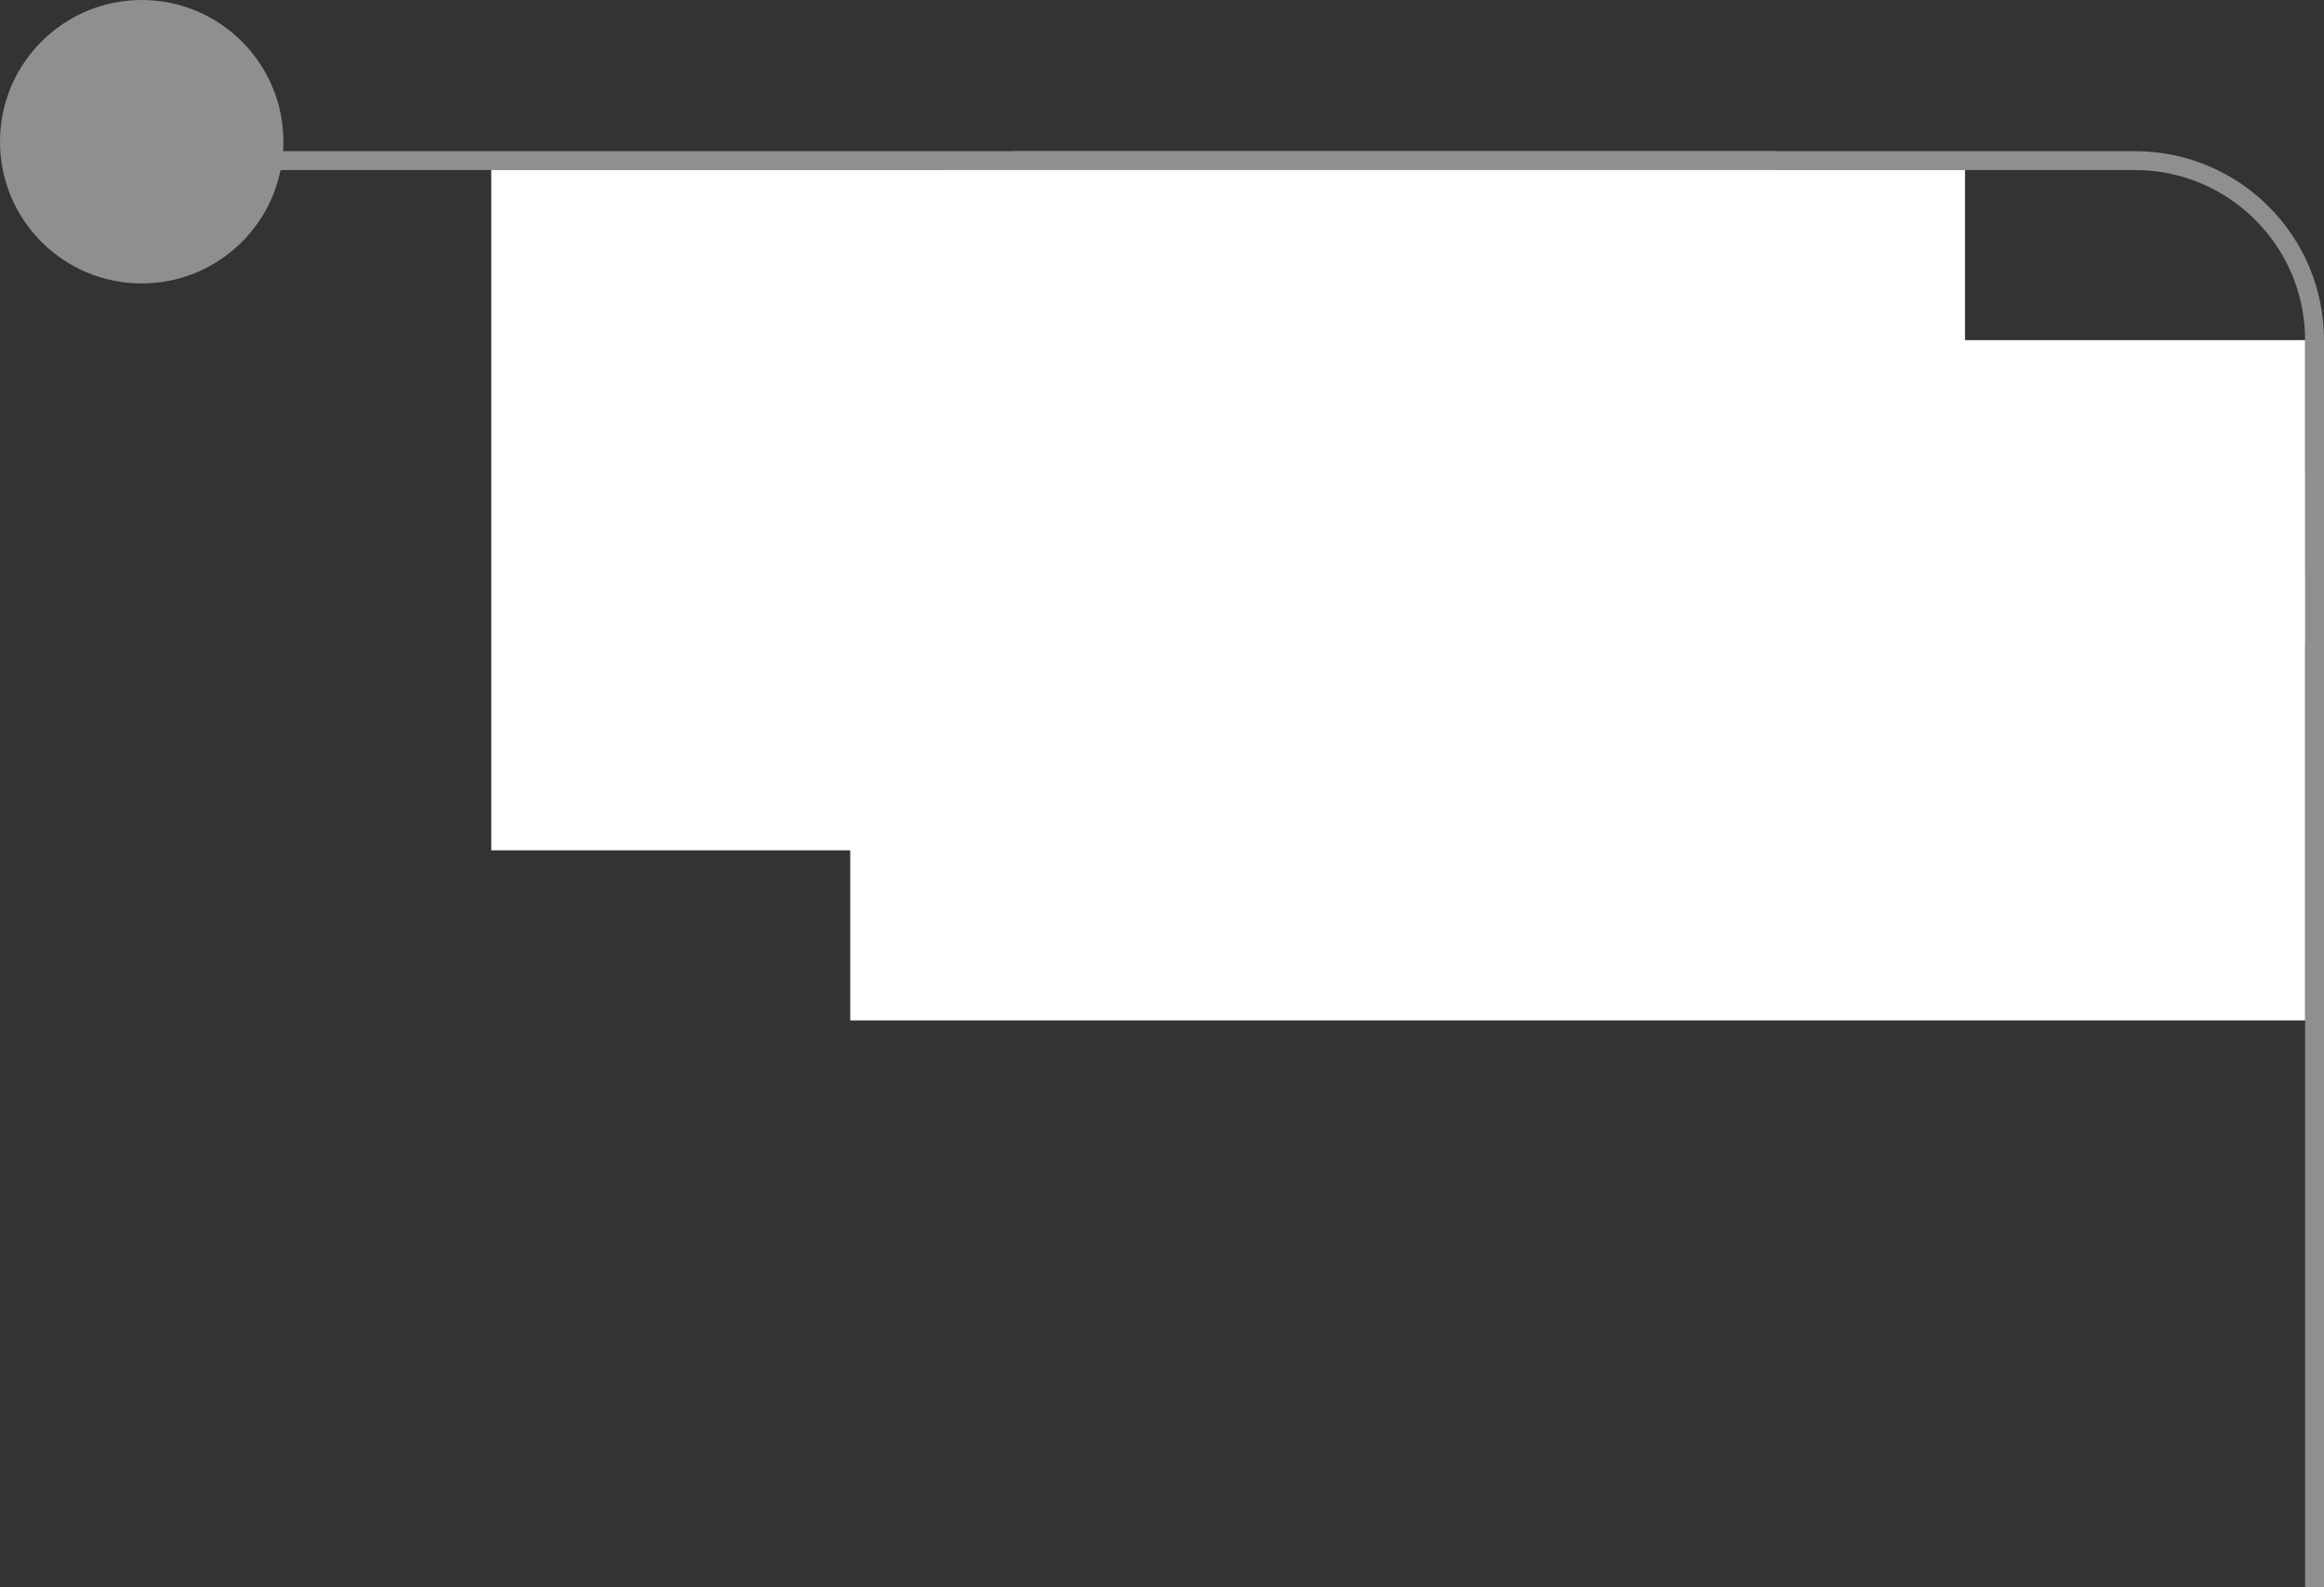
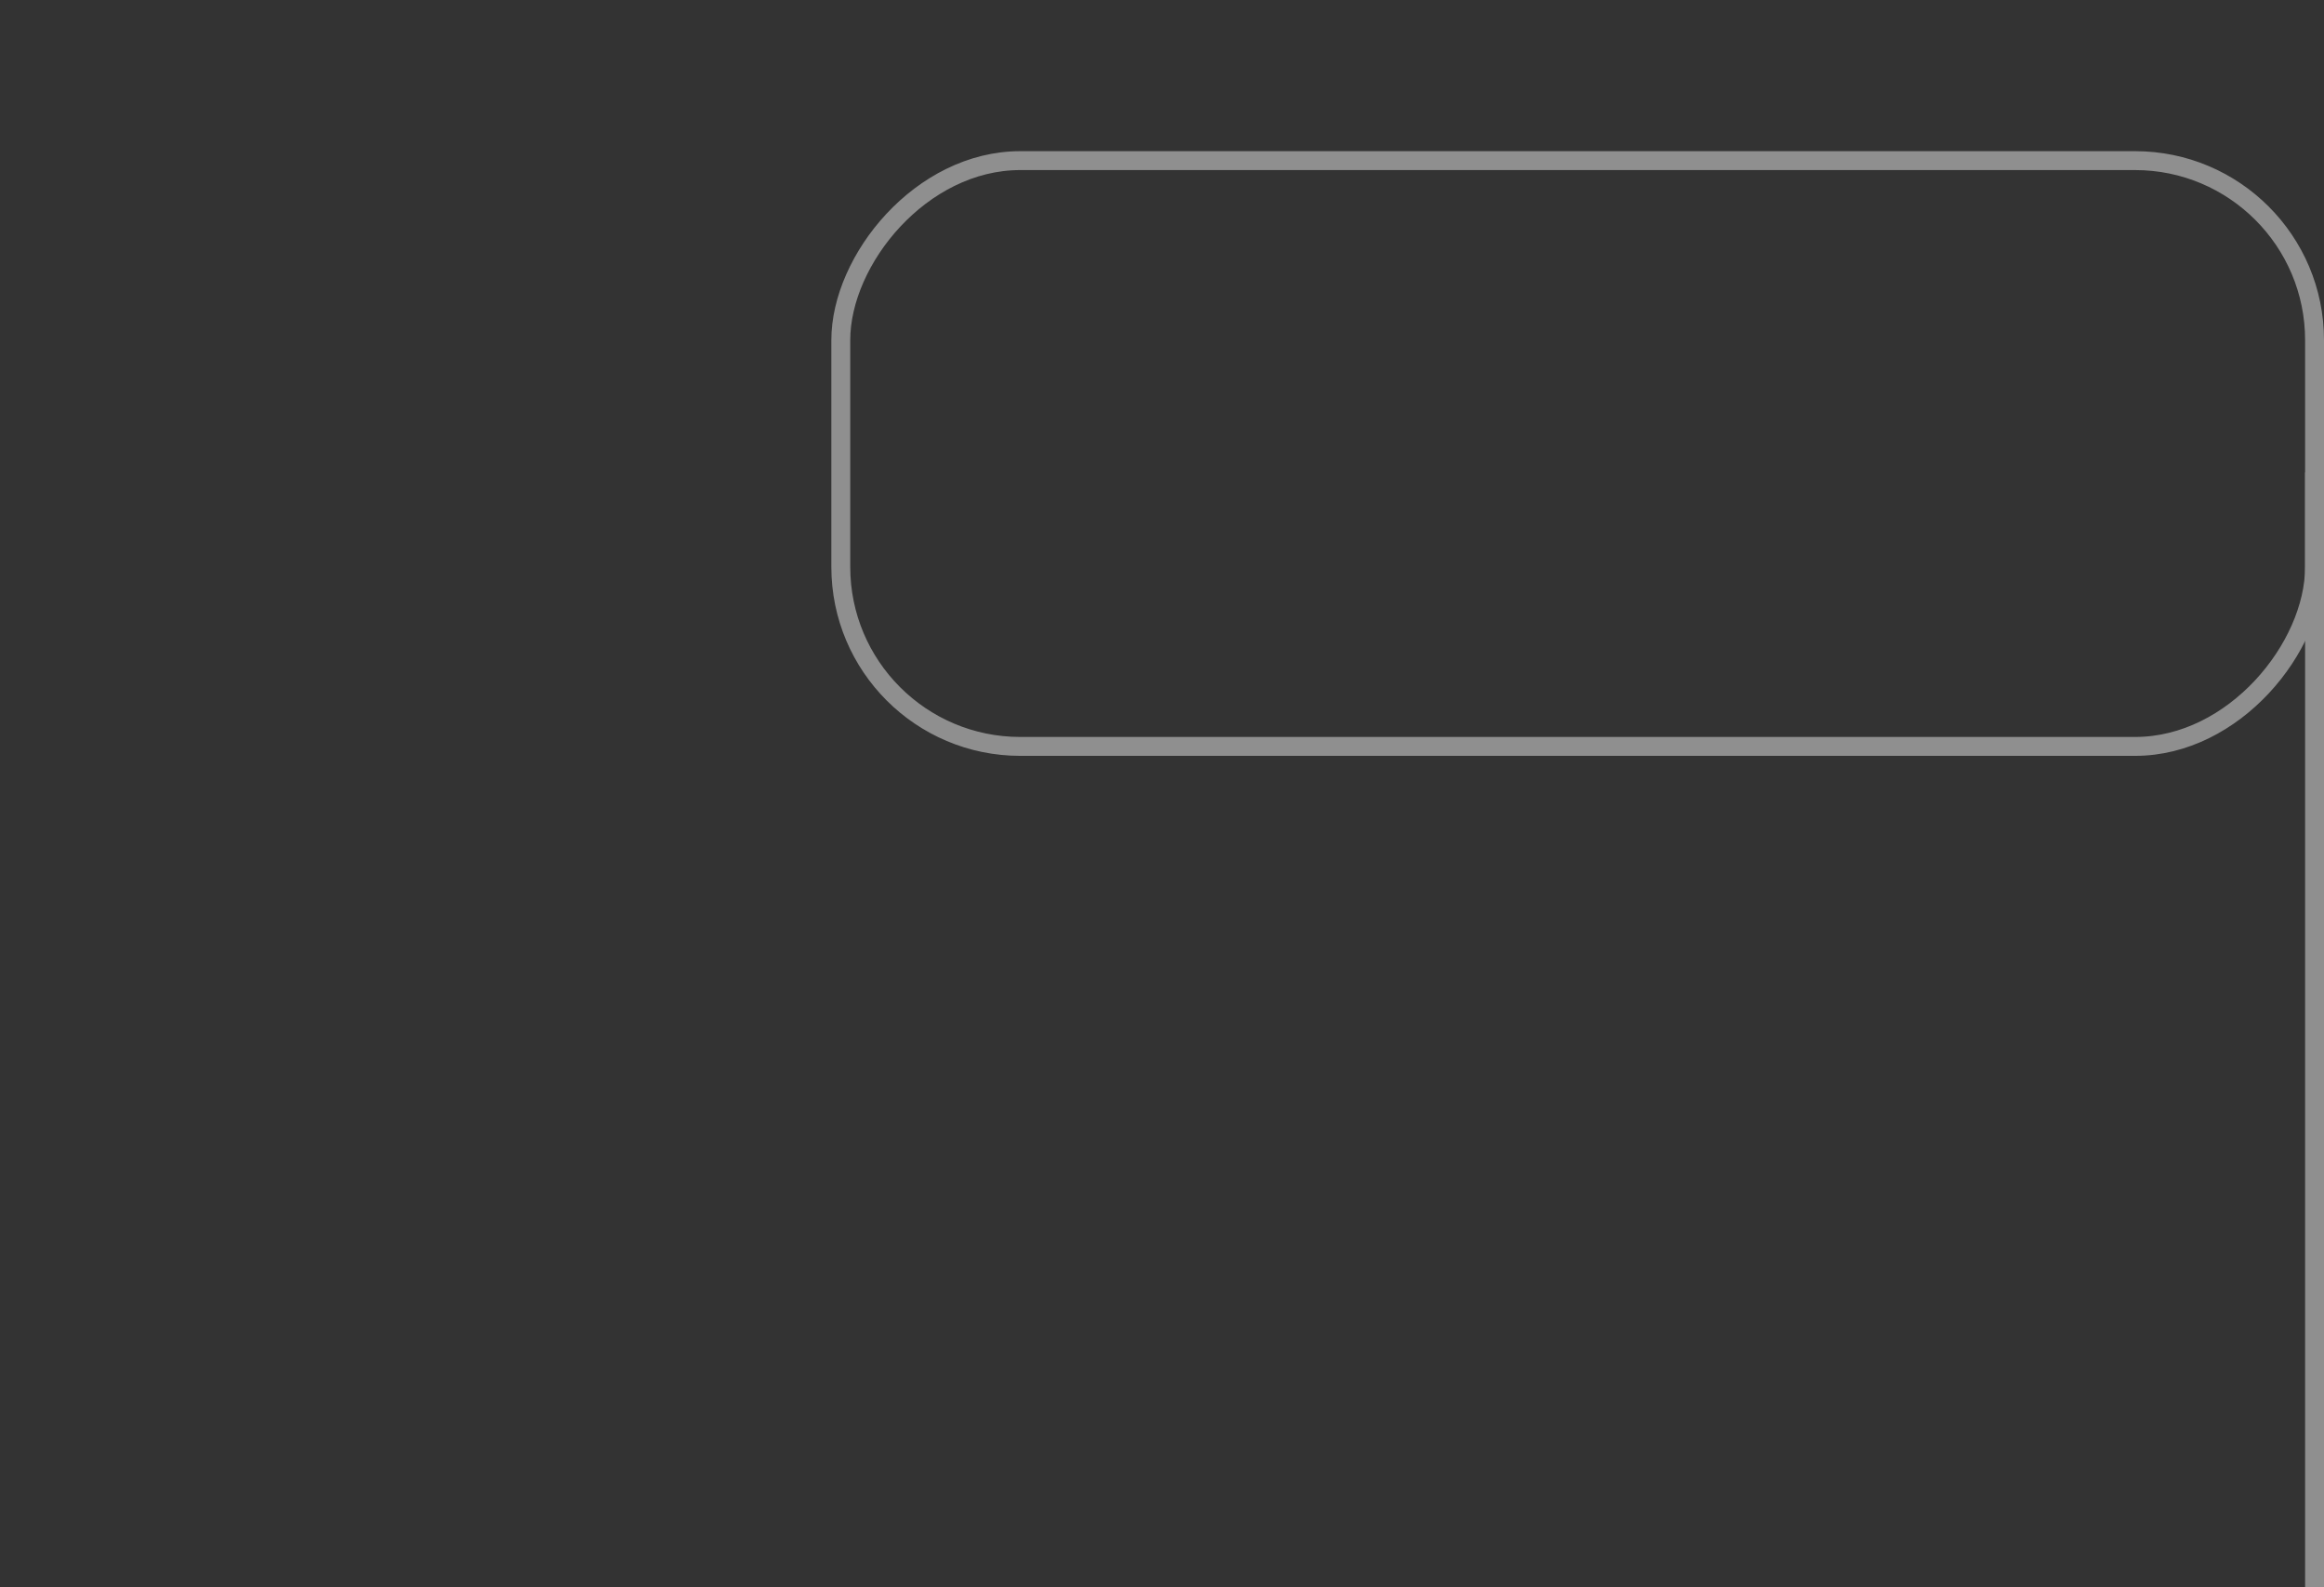
<svg xmlns="http://www.w3.org/2000/svg" width="123" height="84" viewBox="0 0 123 84" fill="none">
  <rect x="0" y="0" width="123" height="84" fill="#333333" stroke="none" />
  <line x1="122.5" y1="84" x2="122.5" y2="25" stroke="#8F8F8F" />
-   <line x1="7" y1="8.5" x2="94" y2="8.5" stroke="#8F8F8F" />
-   <circle r="7.5" transform="matrix(-1 0 0 1 7.5 7.5)" fill="#8F8F8F" />
  <rect x="-0.5" y="0.5" width="78" height="31" rx="9.5" transform="matrix(-1 0 0 1 122 8)" stroke="#8F8F8F" />
-   <rect width="78" height="36" transform="matrix(-1 0 0 1 104 9)" fill="white" />
-   <rect width="77" height="36" transform="matrix(-1 0 0 1 122 18)" fill="white" />
</svg>